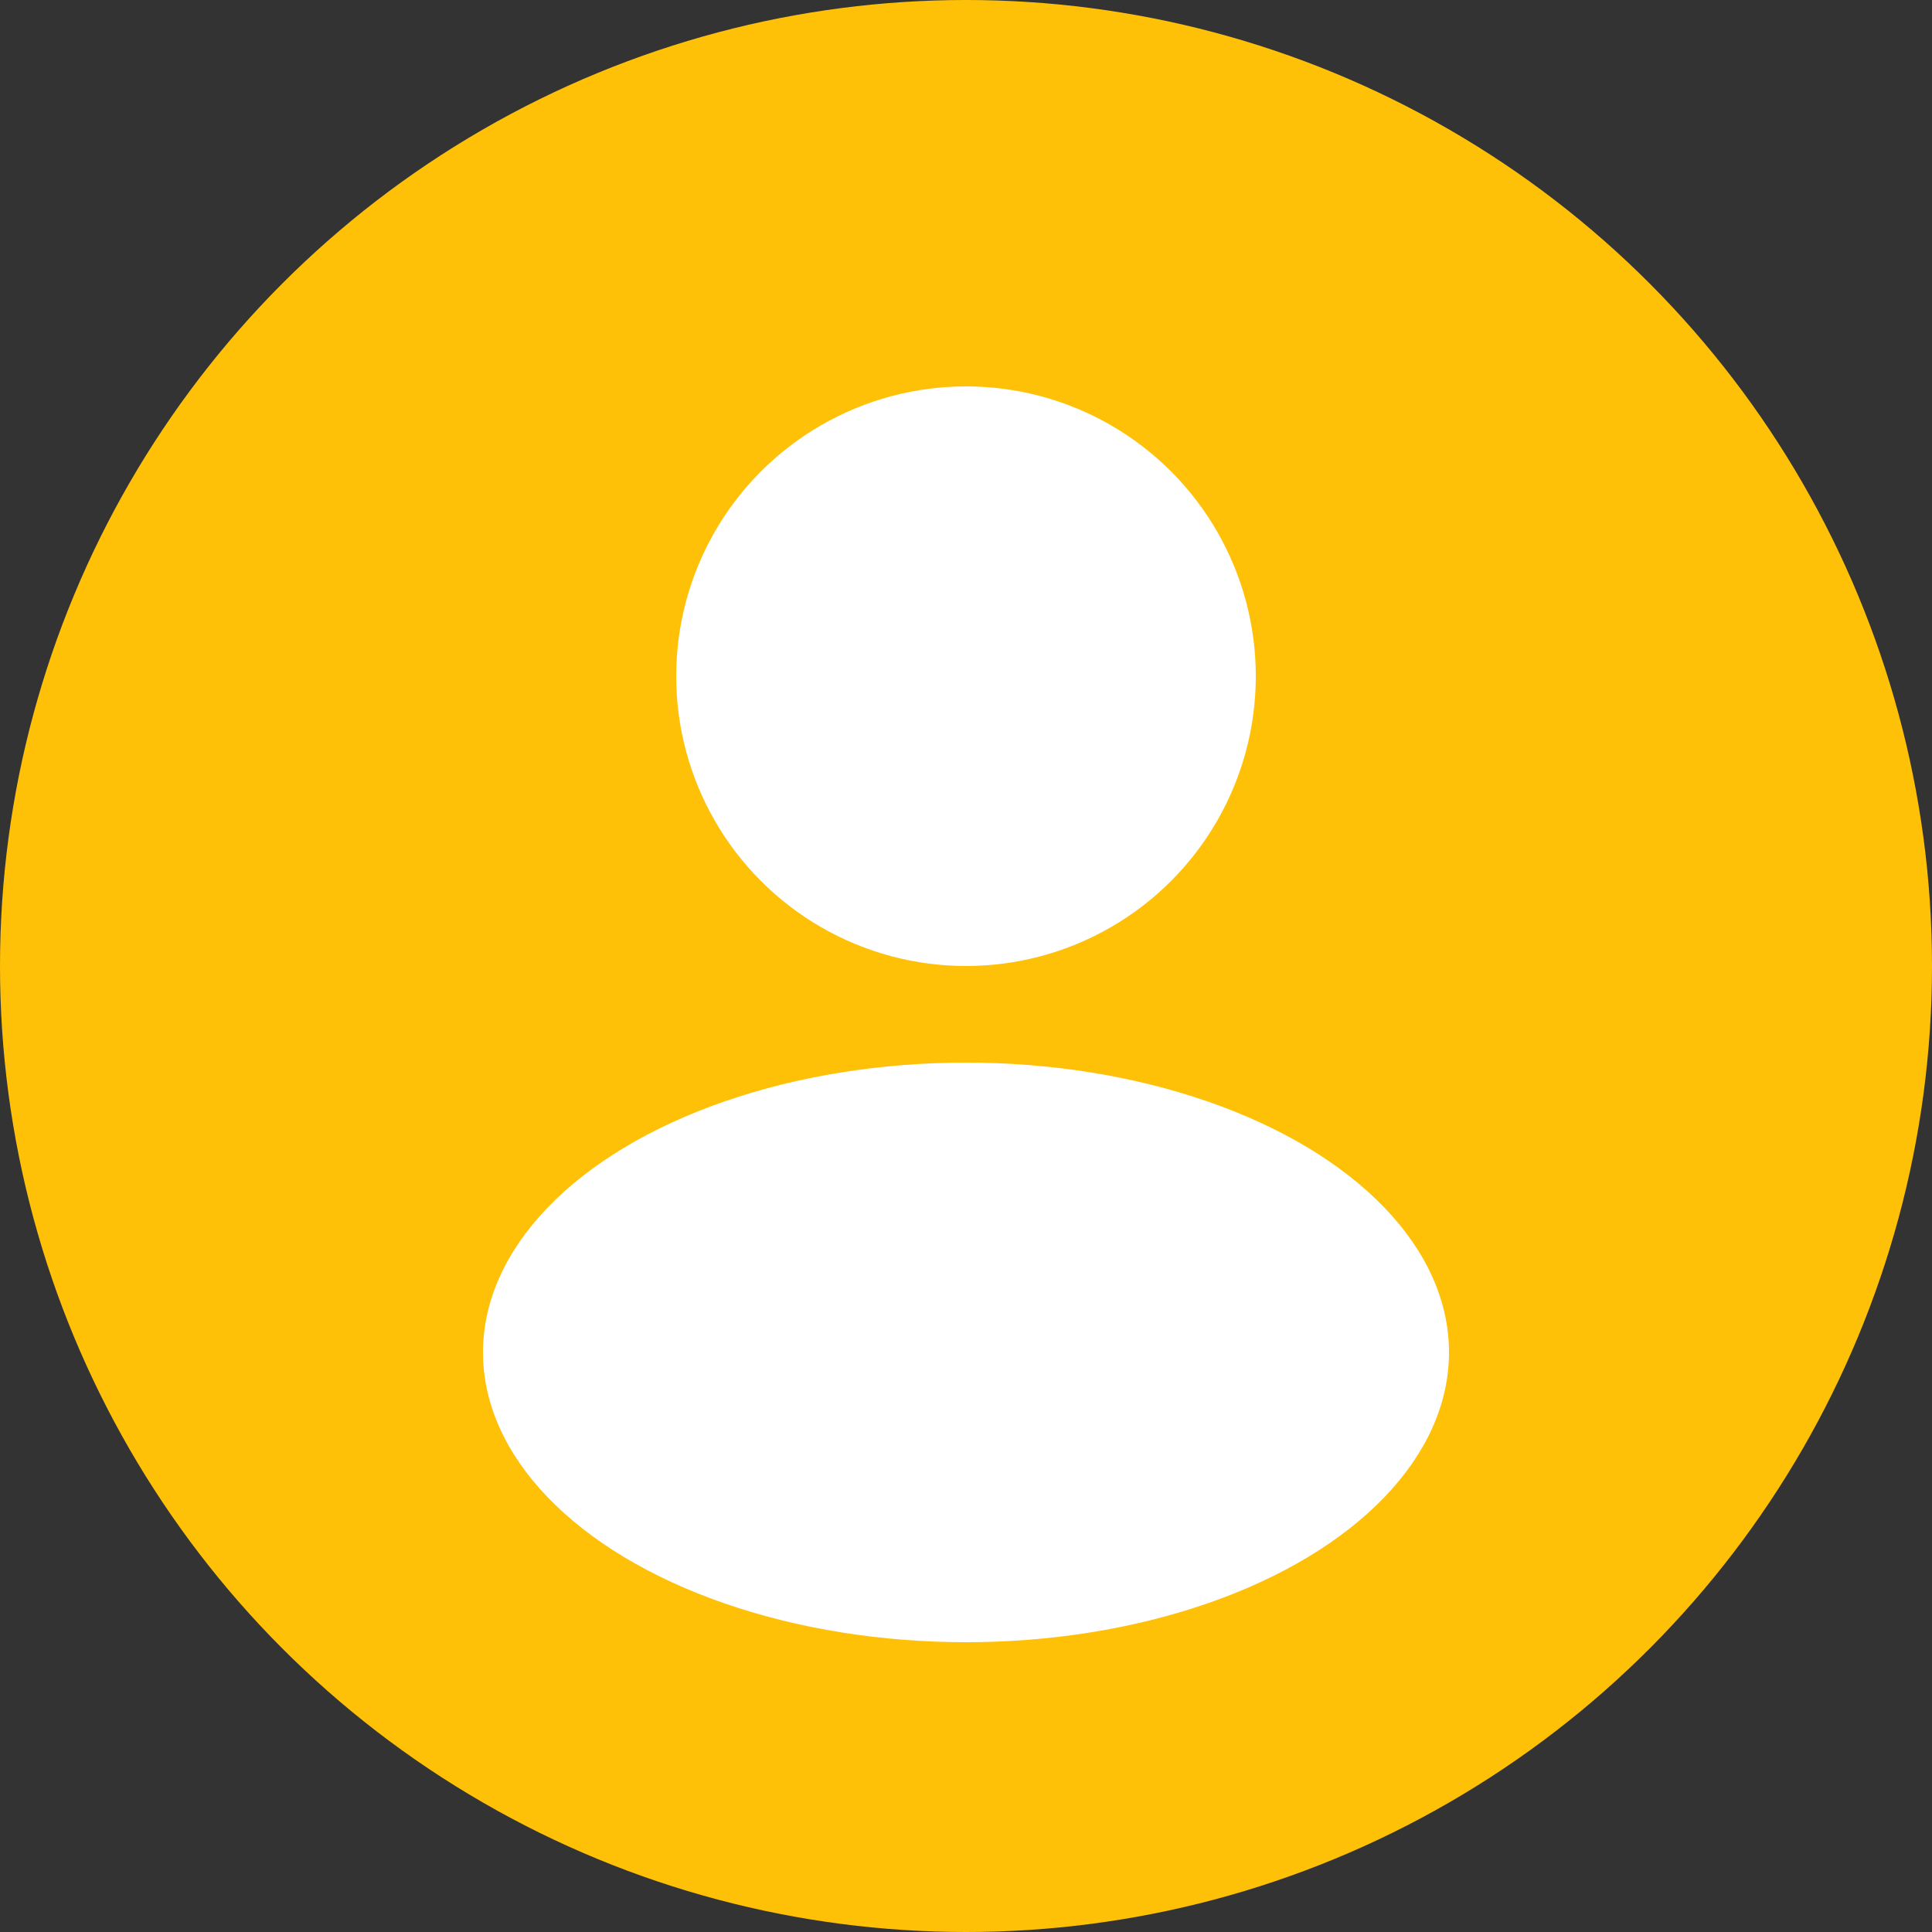
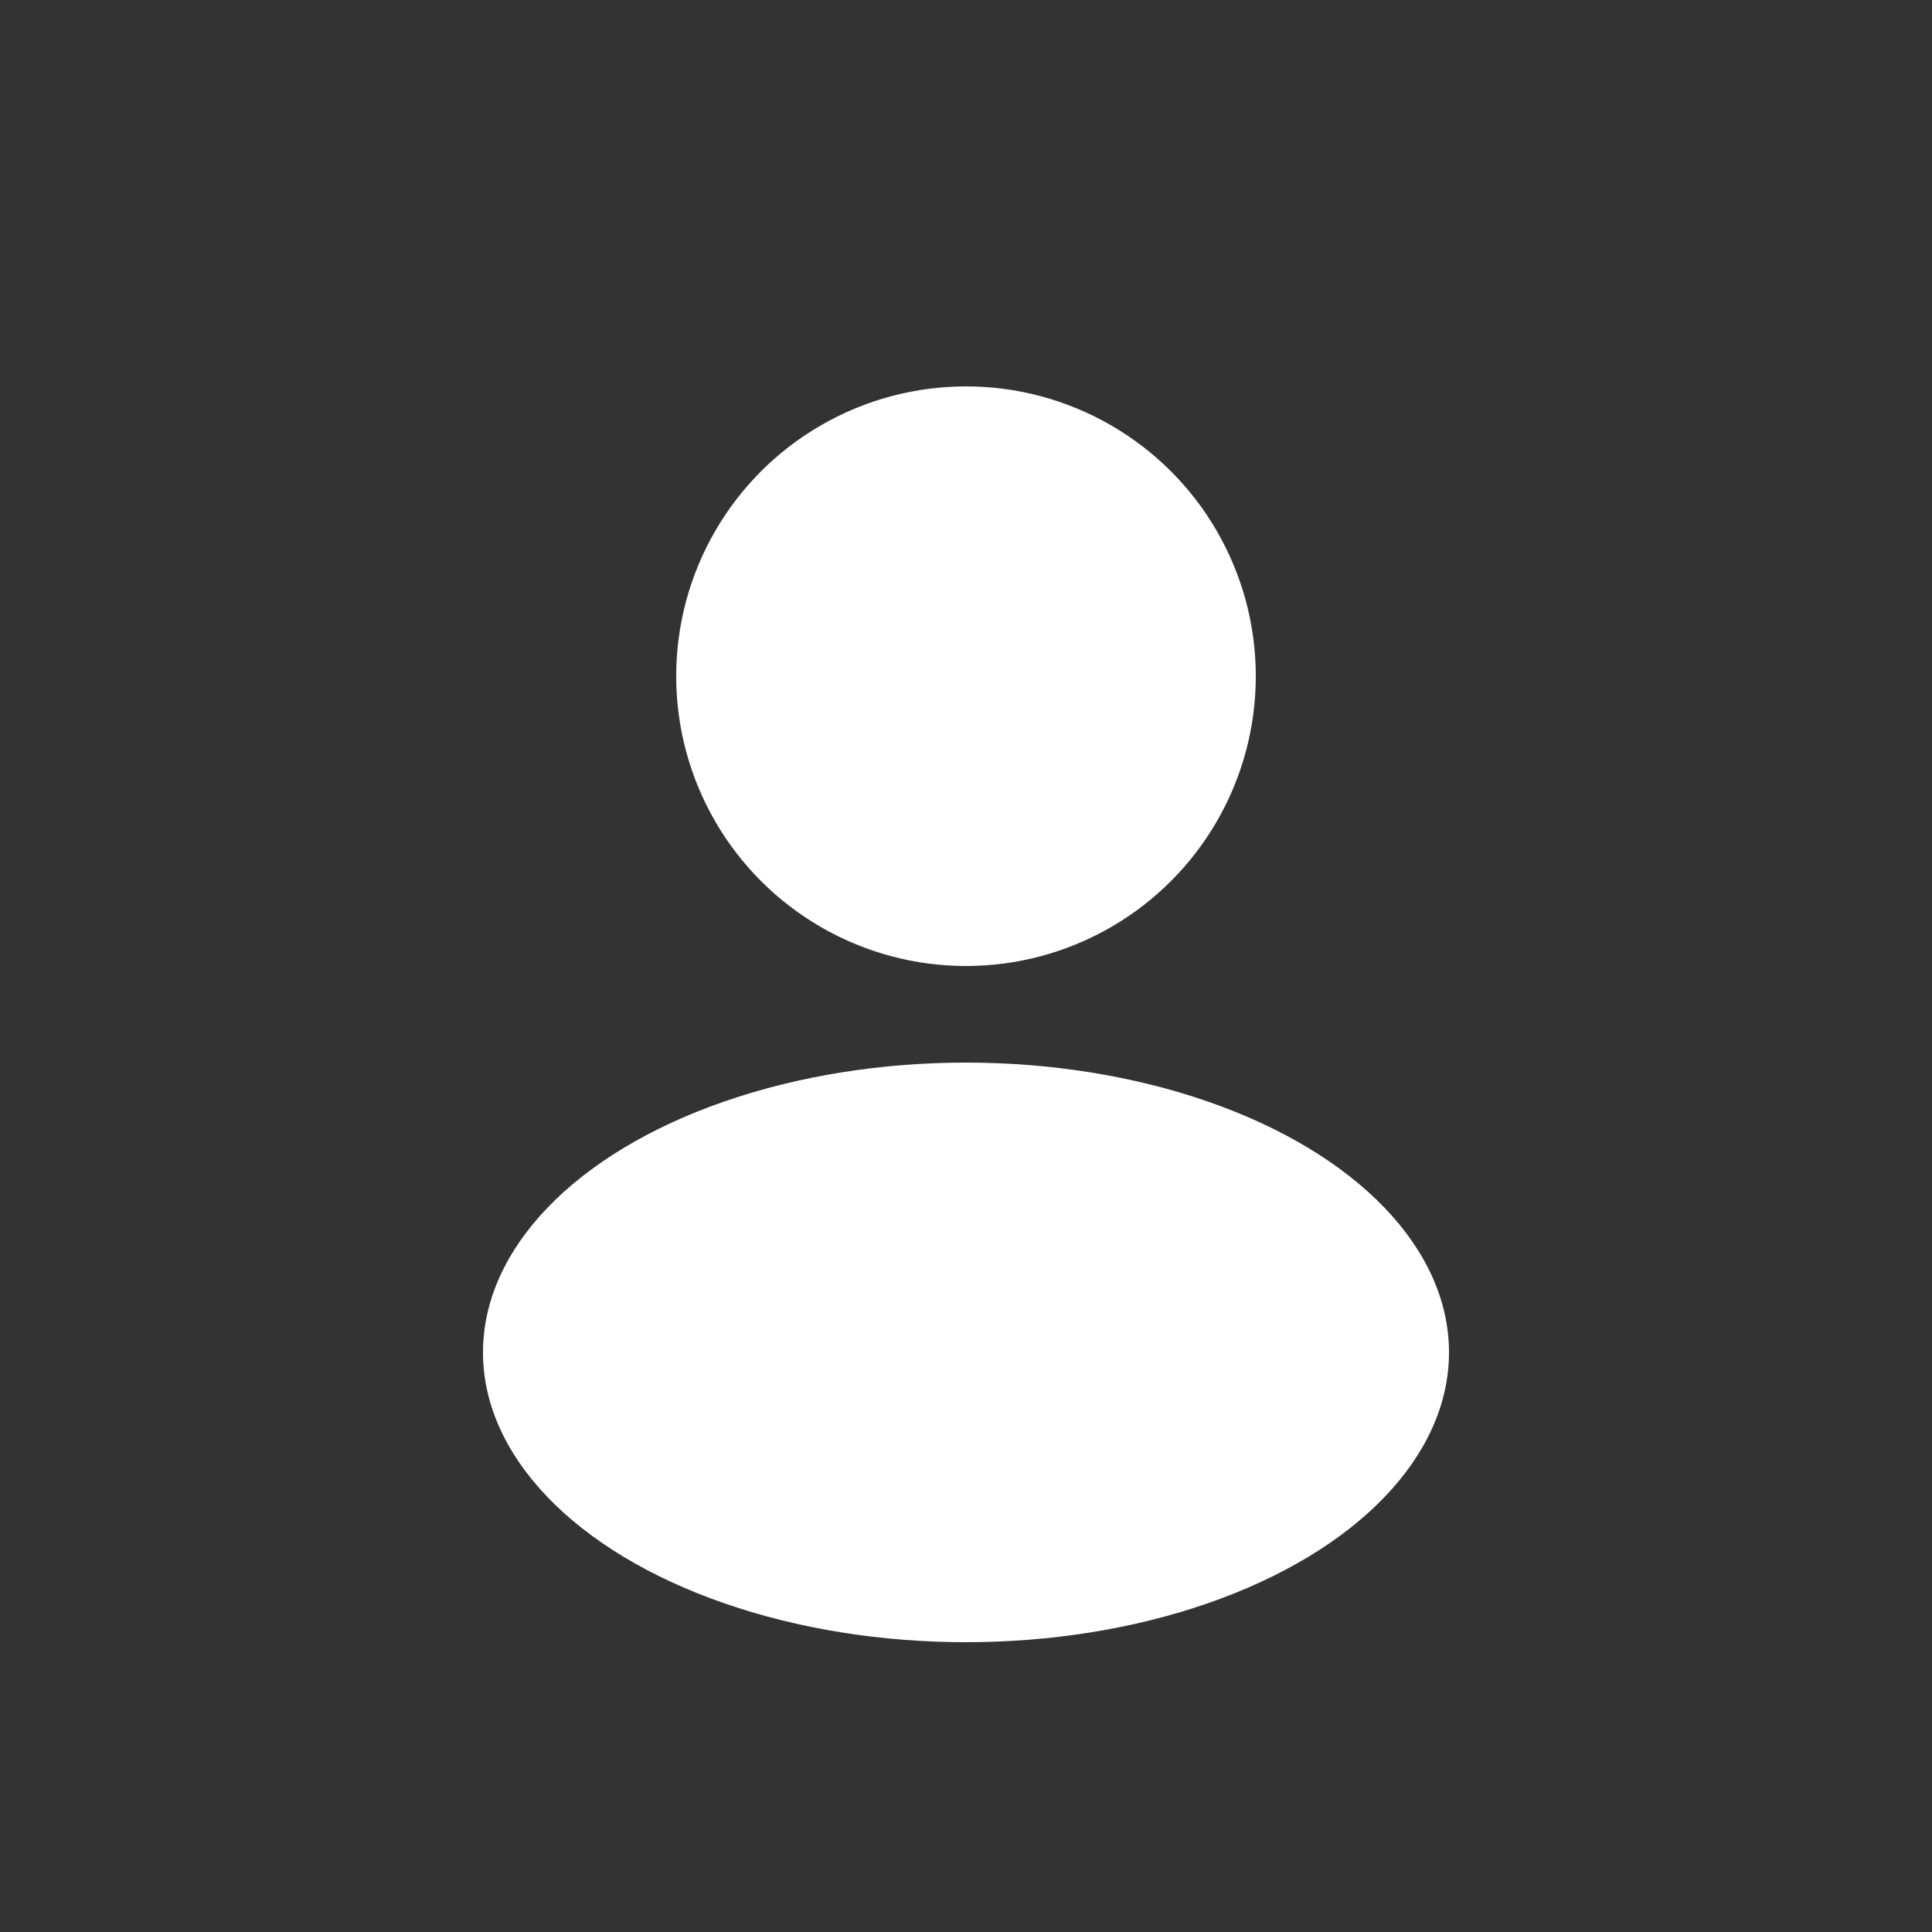
<svg xmlns="http://www.w3.org/2000/svg" width="100" height="100" viewBox="0 0 100 100">
  <rect x="0" y="0" width="100" height="100" fill="#333333" stroke="none" />
-   <circle cx="50" cy="50" r="50" fill="#FFC107" />
  <circle cx="50" cy="35" r="15" fill="#fff" />
  <ellipse cx="50" cy="70" rx="25" ry="15" fill="#fff" />
</svg>